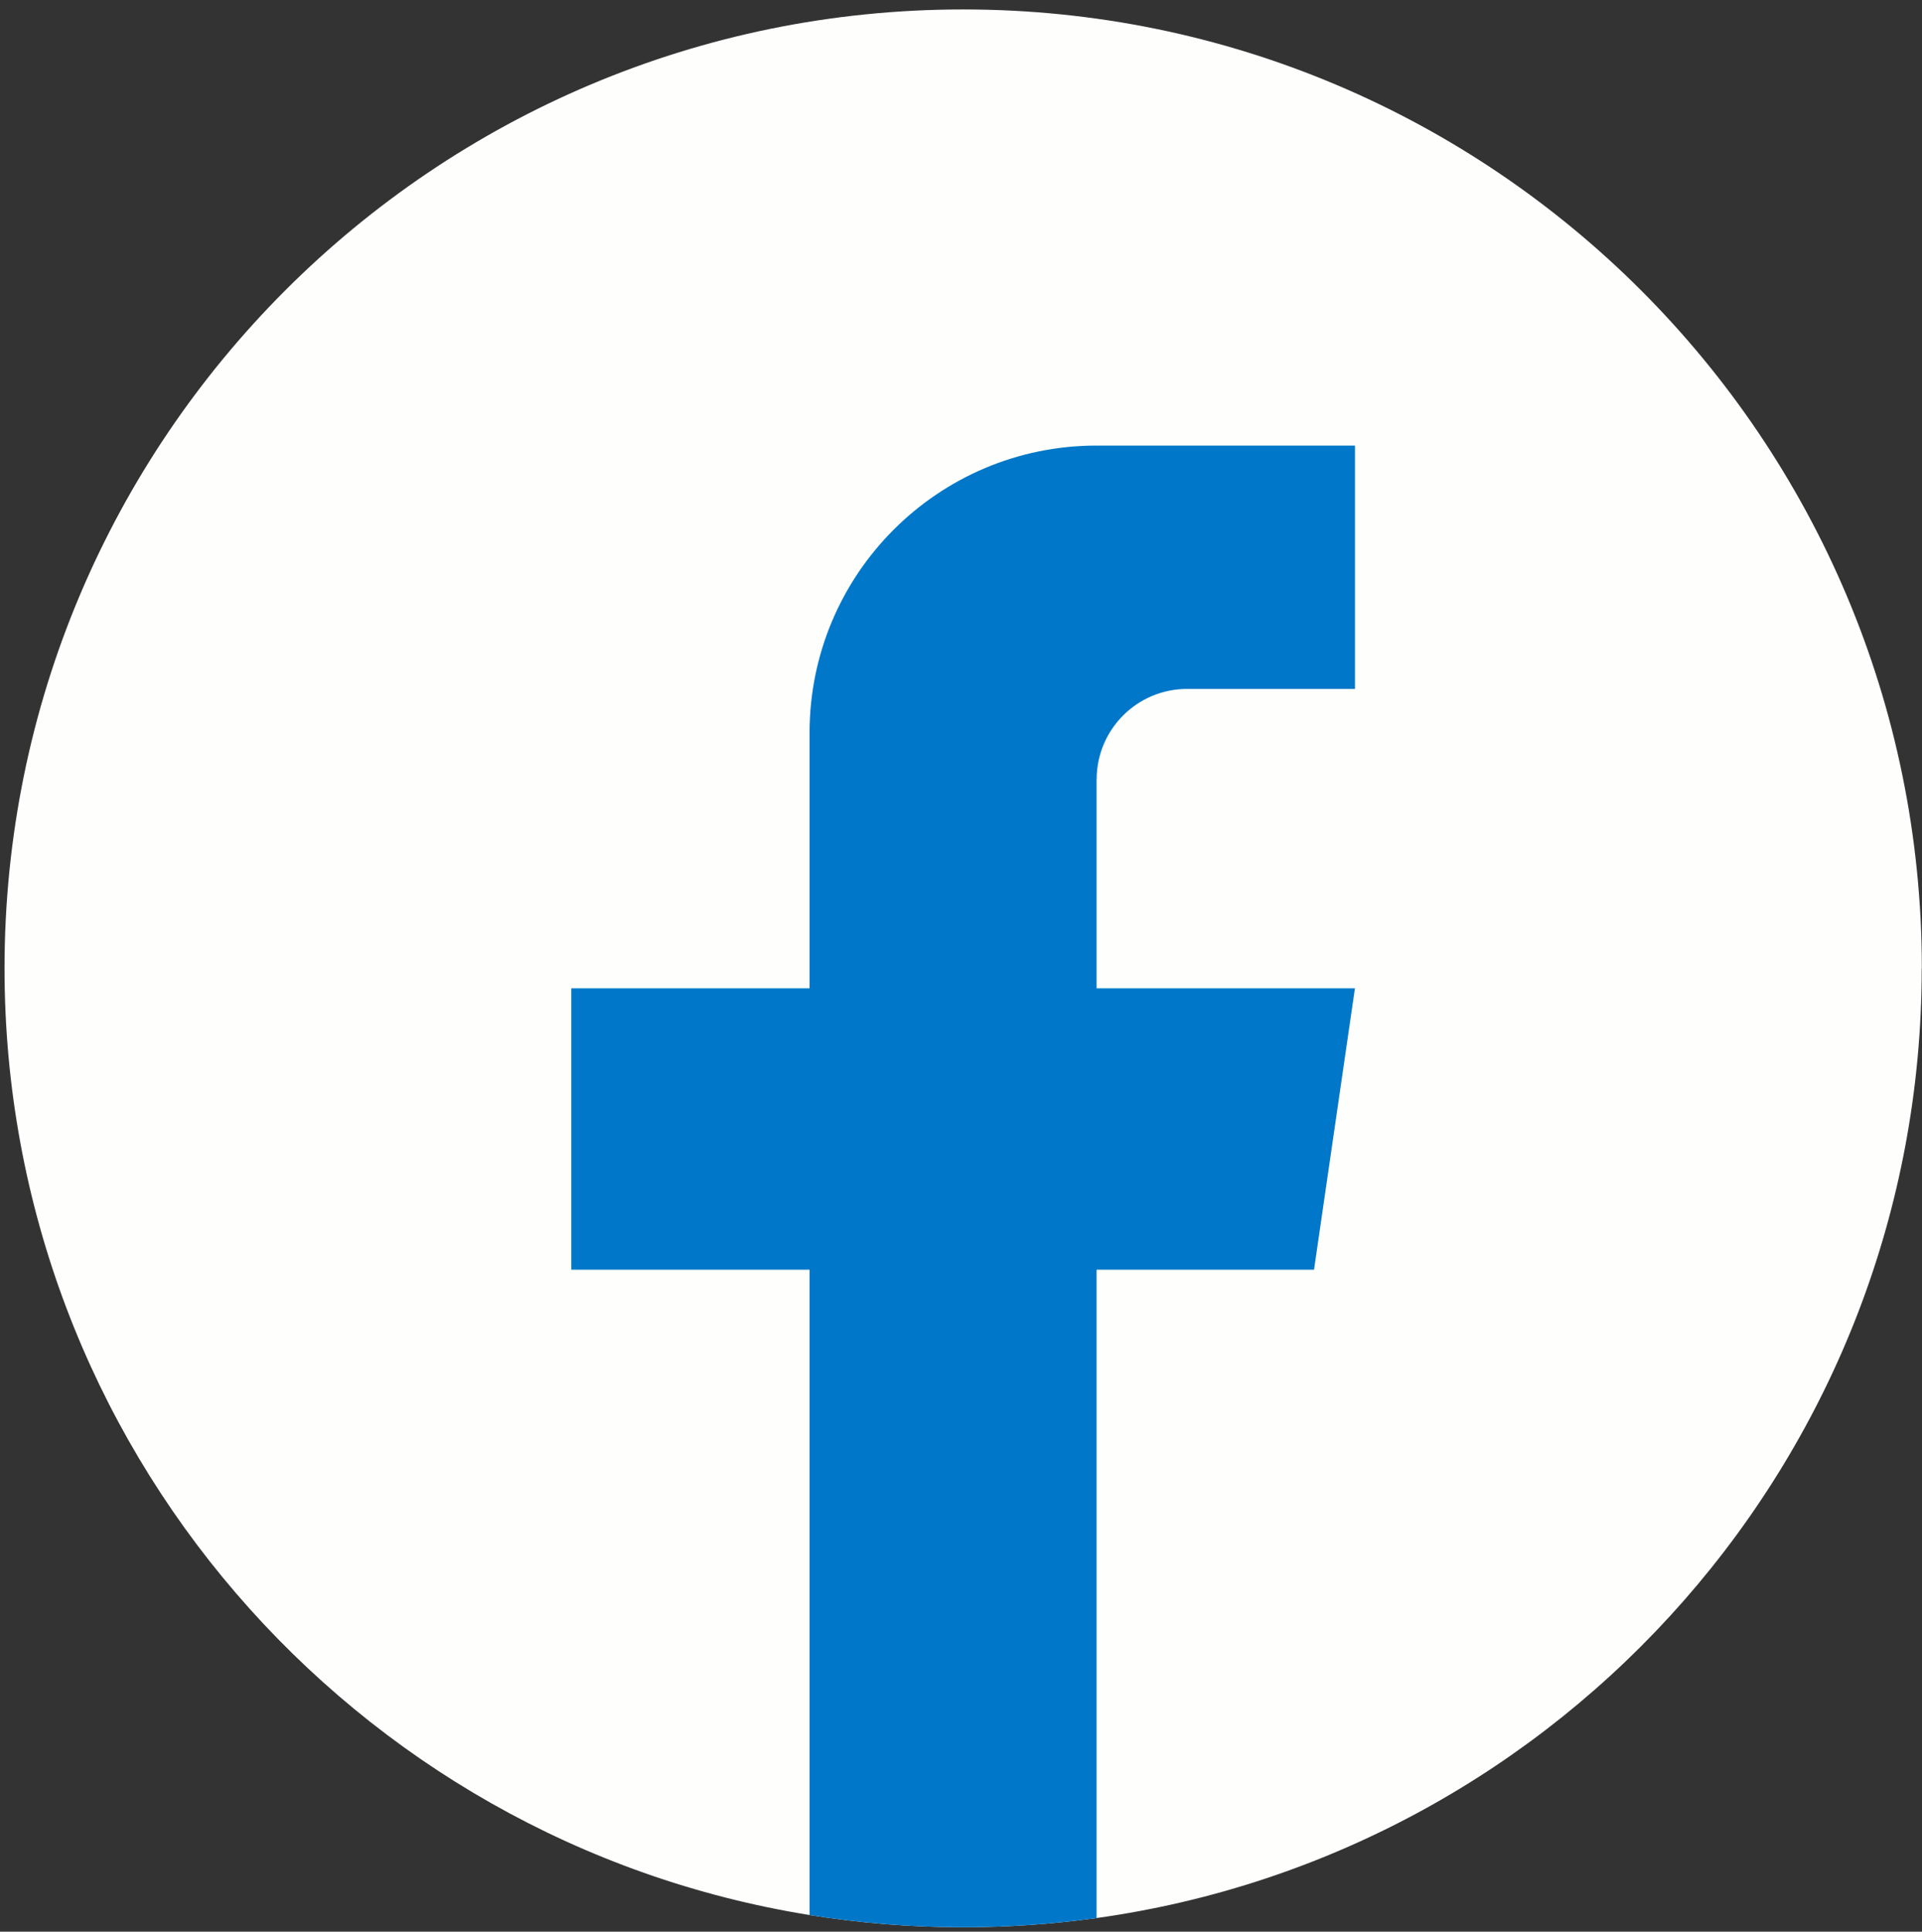
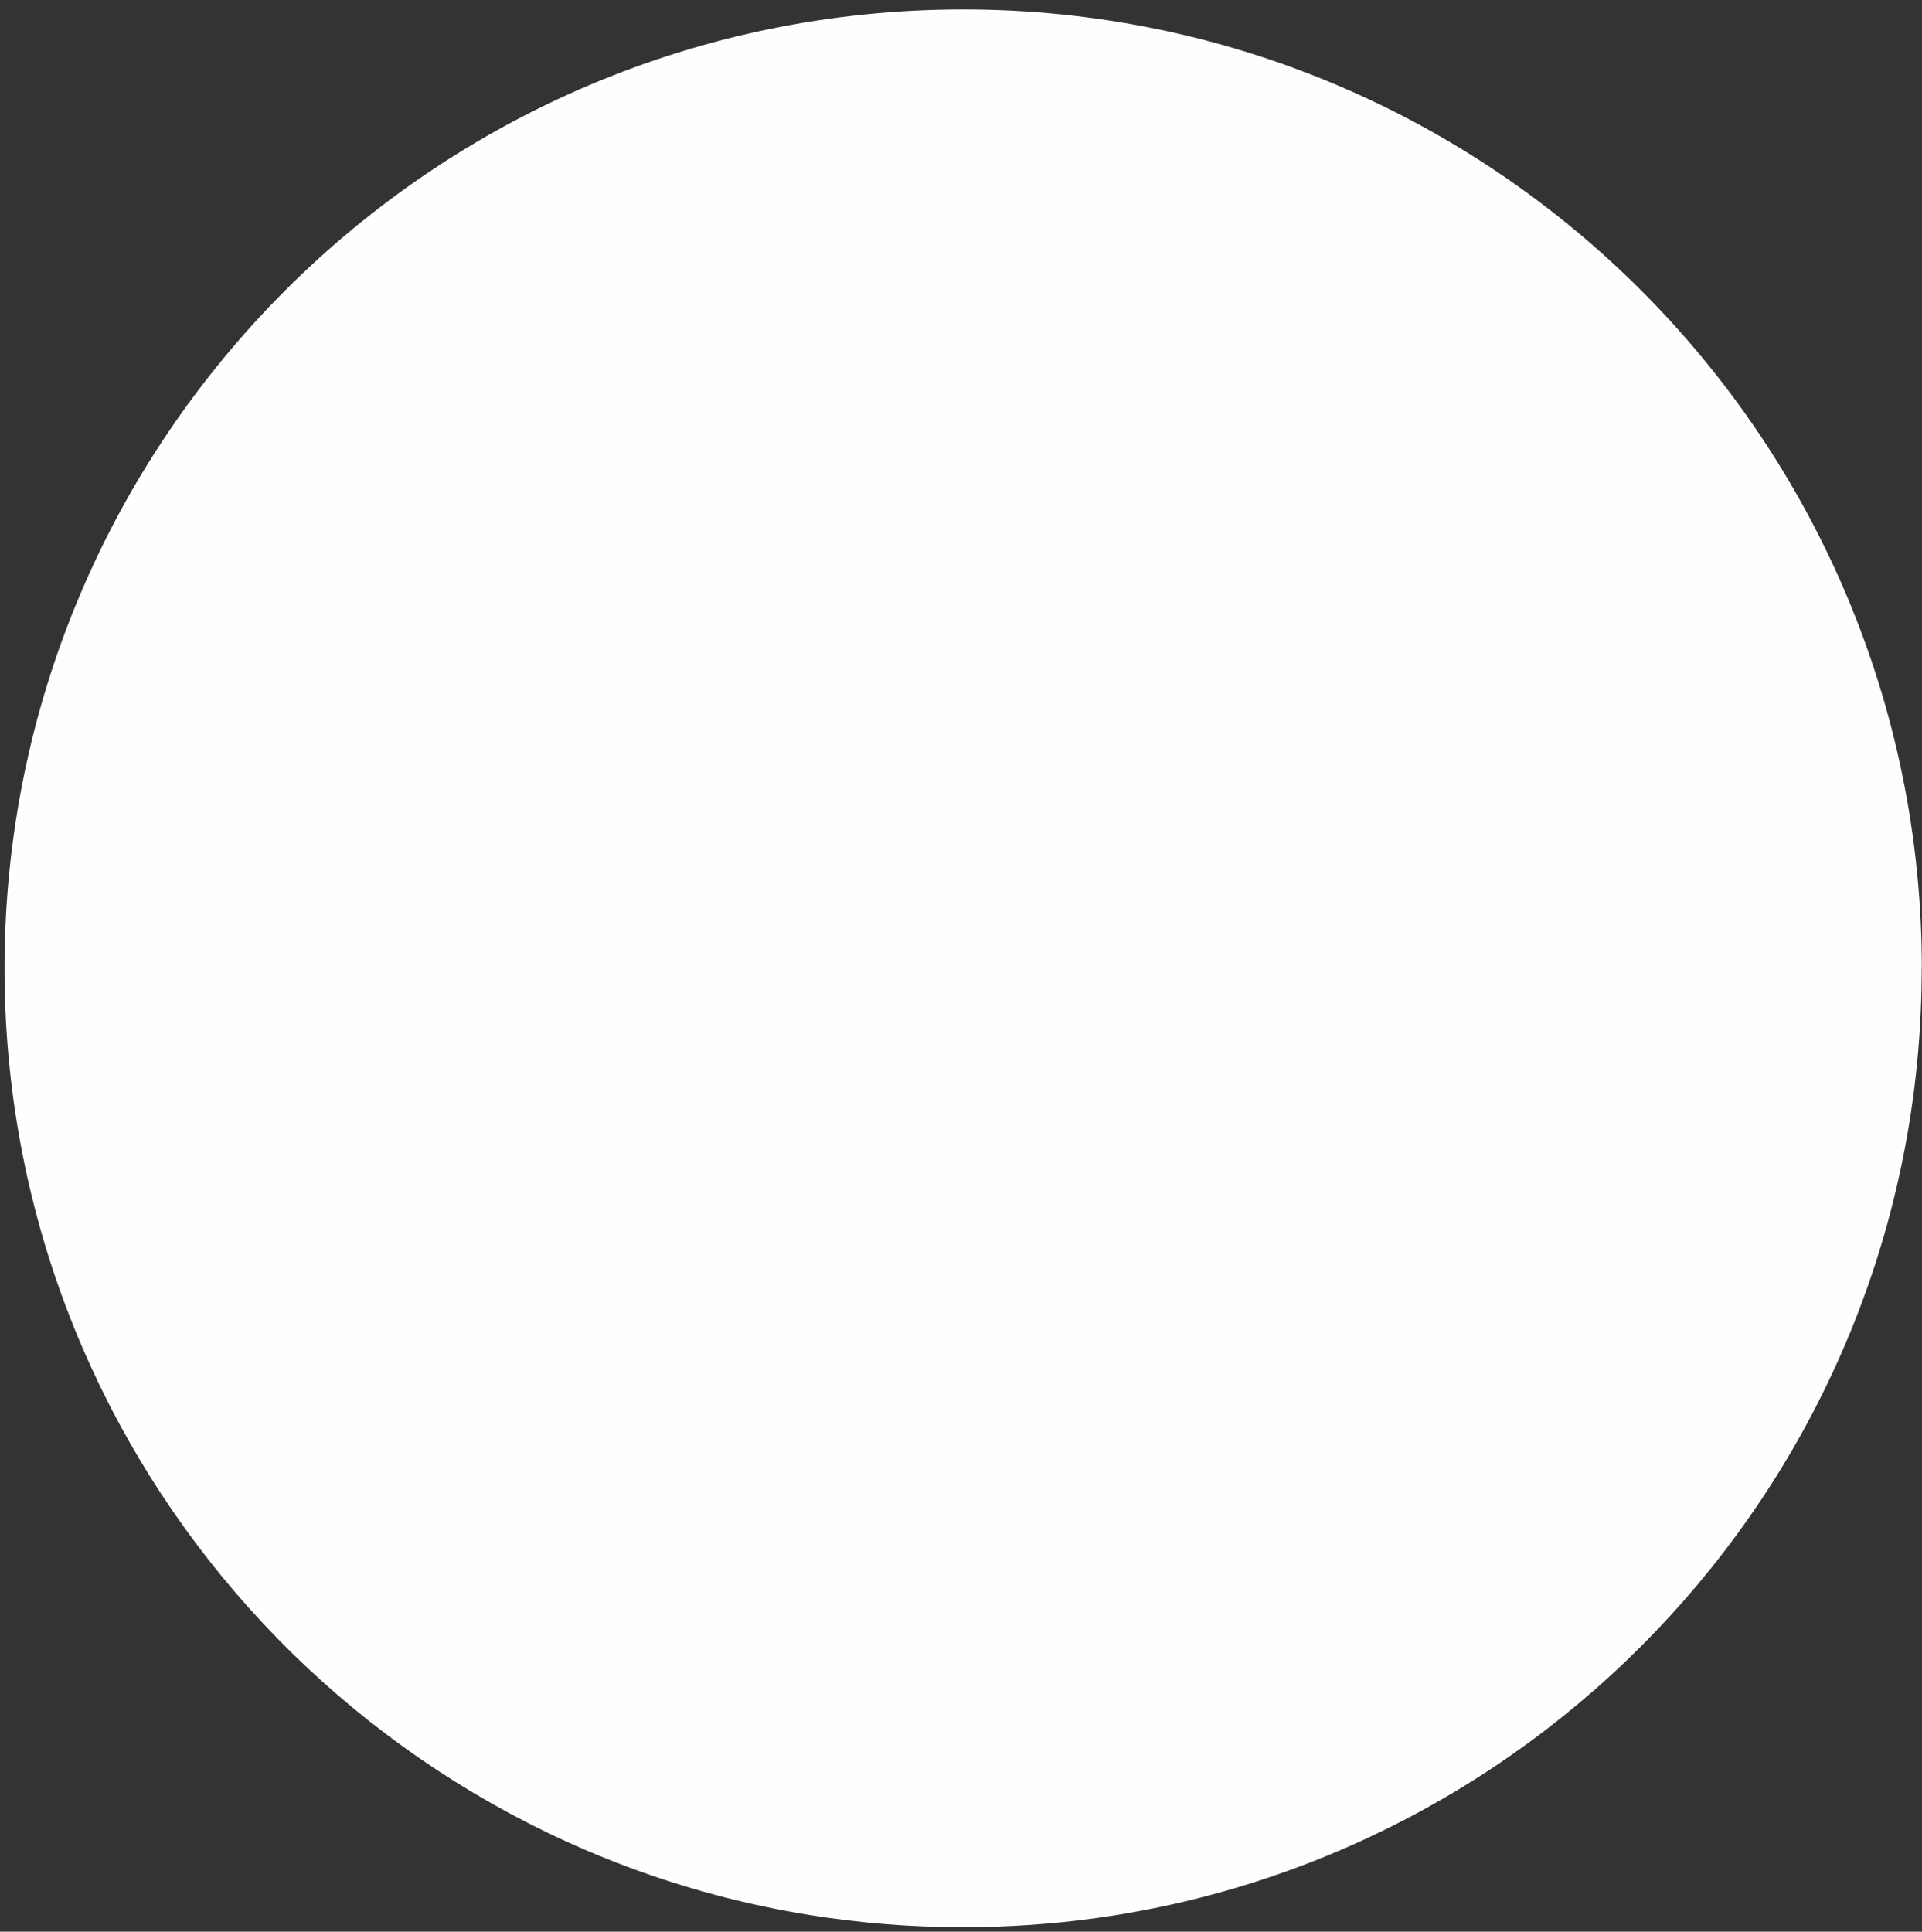
<svg xmlns="http://www.w3.org/2000/svg" width="198" height="199" viewBox="0 0 198 199" fill="none">
  <rect x="0" y="0" width="198" height="199" fill="#333333" stroke="none" />
  <path d="M197.97 99.76C197.97 149.652 160.997 190.899 112.968 197.592C108.477 198.215 103.882 198.54 99.218 198.54C93.835 198.54 88.548 198.111 83.4 197.281C36.38 189.708 0.467 148.925 0.467 99.76C0.467 45.203 44.684 0.973 99.225 0.973C153.766 0.973 197.983 45.203 197.983 99.76H197.97Z" fill="#FEFFFC" />
-   <path d="M112.968 80.296V101.816H139.581L135.367 130.804H112.968V197.592C108.477 198.215 103.882 198.541 99.218 198.541C93.835 198.541 88.548 198.111 83.4 197.281V130.804H58.855V101.816H83.4V75.486C83.4 59.15 96.637 45.902 112.975 45.902V45.916C113.023 45.916 113.065 45.902 113.113 45.902H139.588V70.972H122.289C117.147 70.972 112.975 75.146 112.975 80.289L112.968 80.296Z" fill="#0077C8" />
</svg>